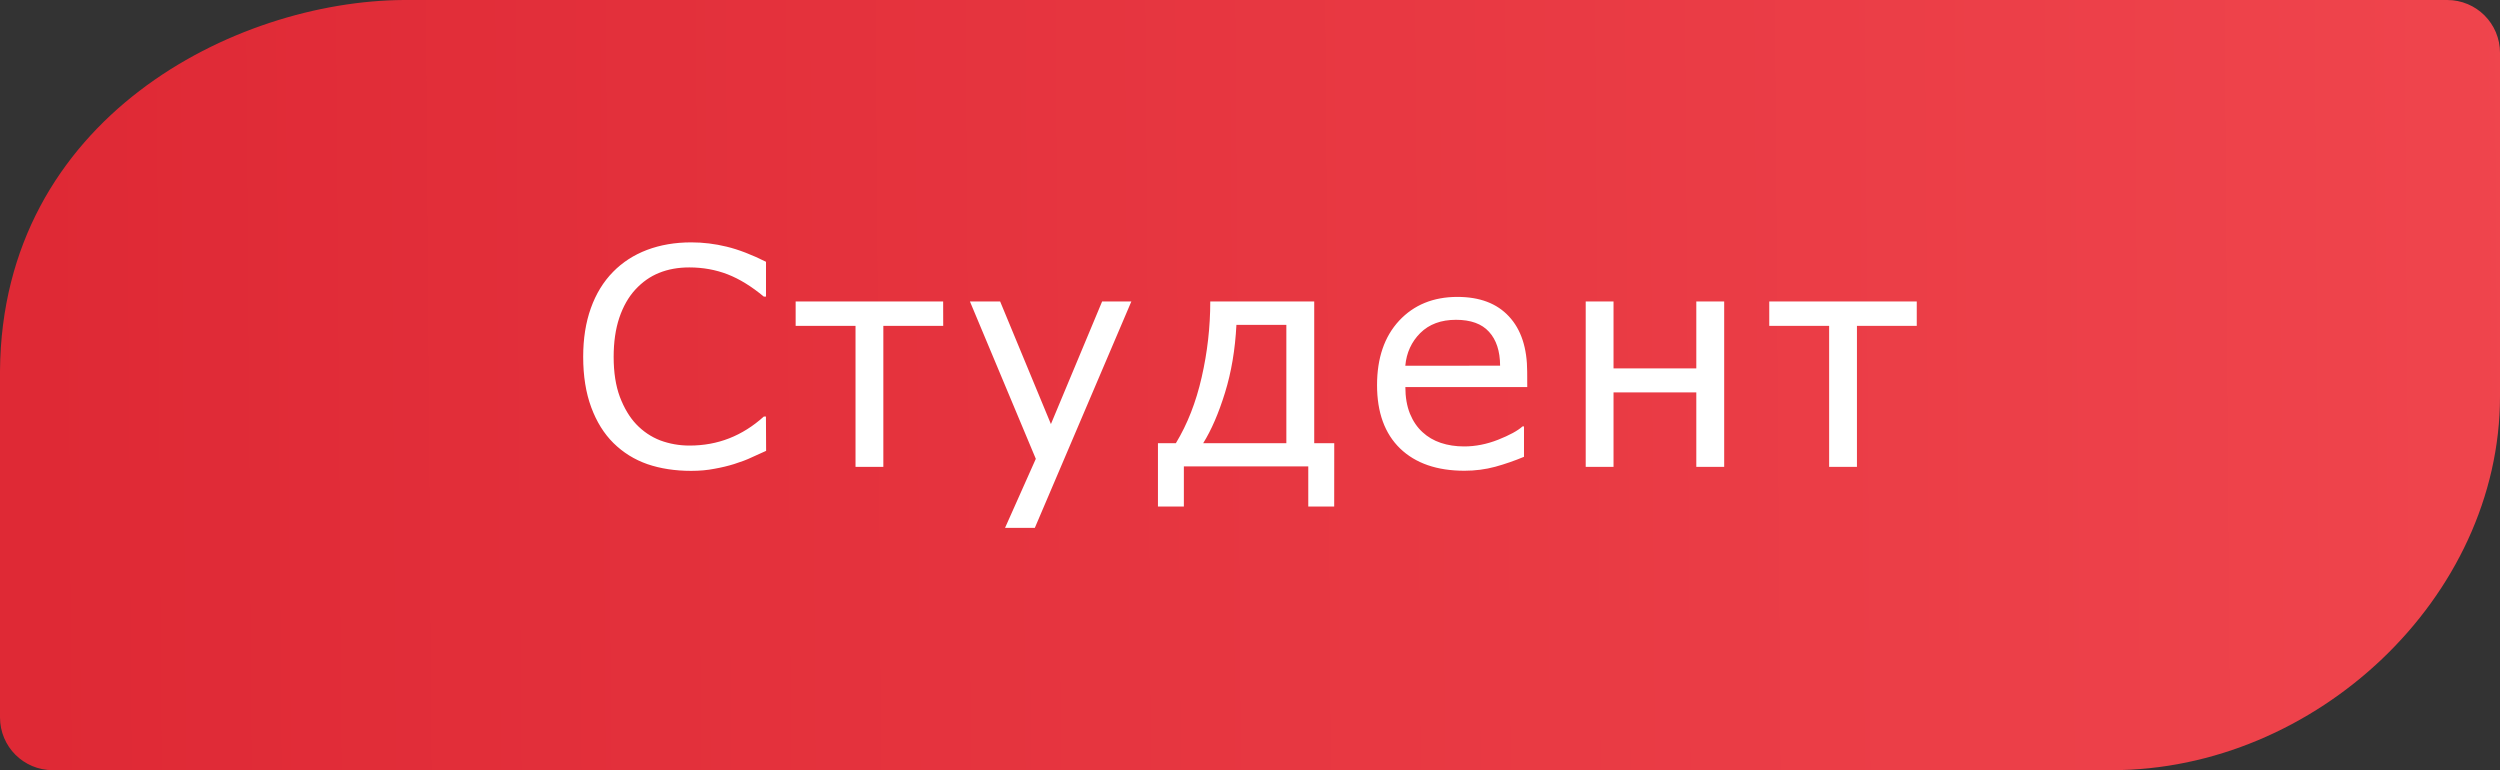
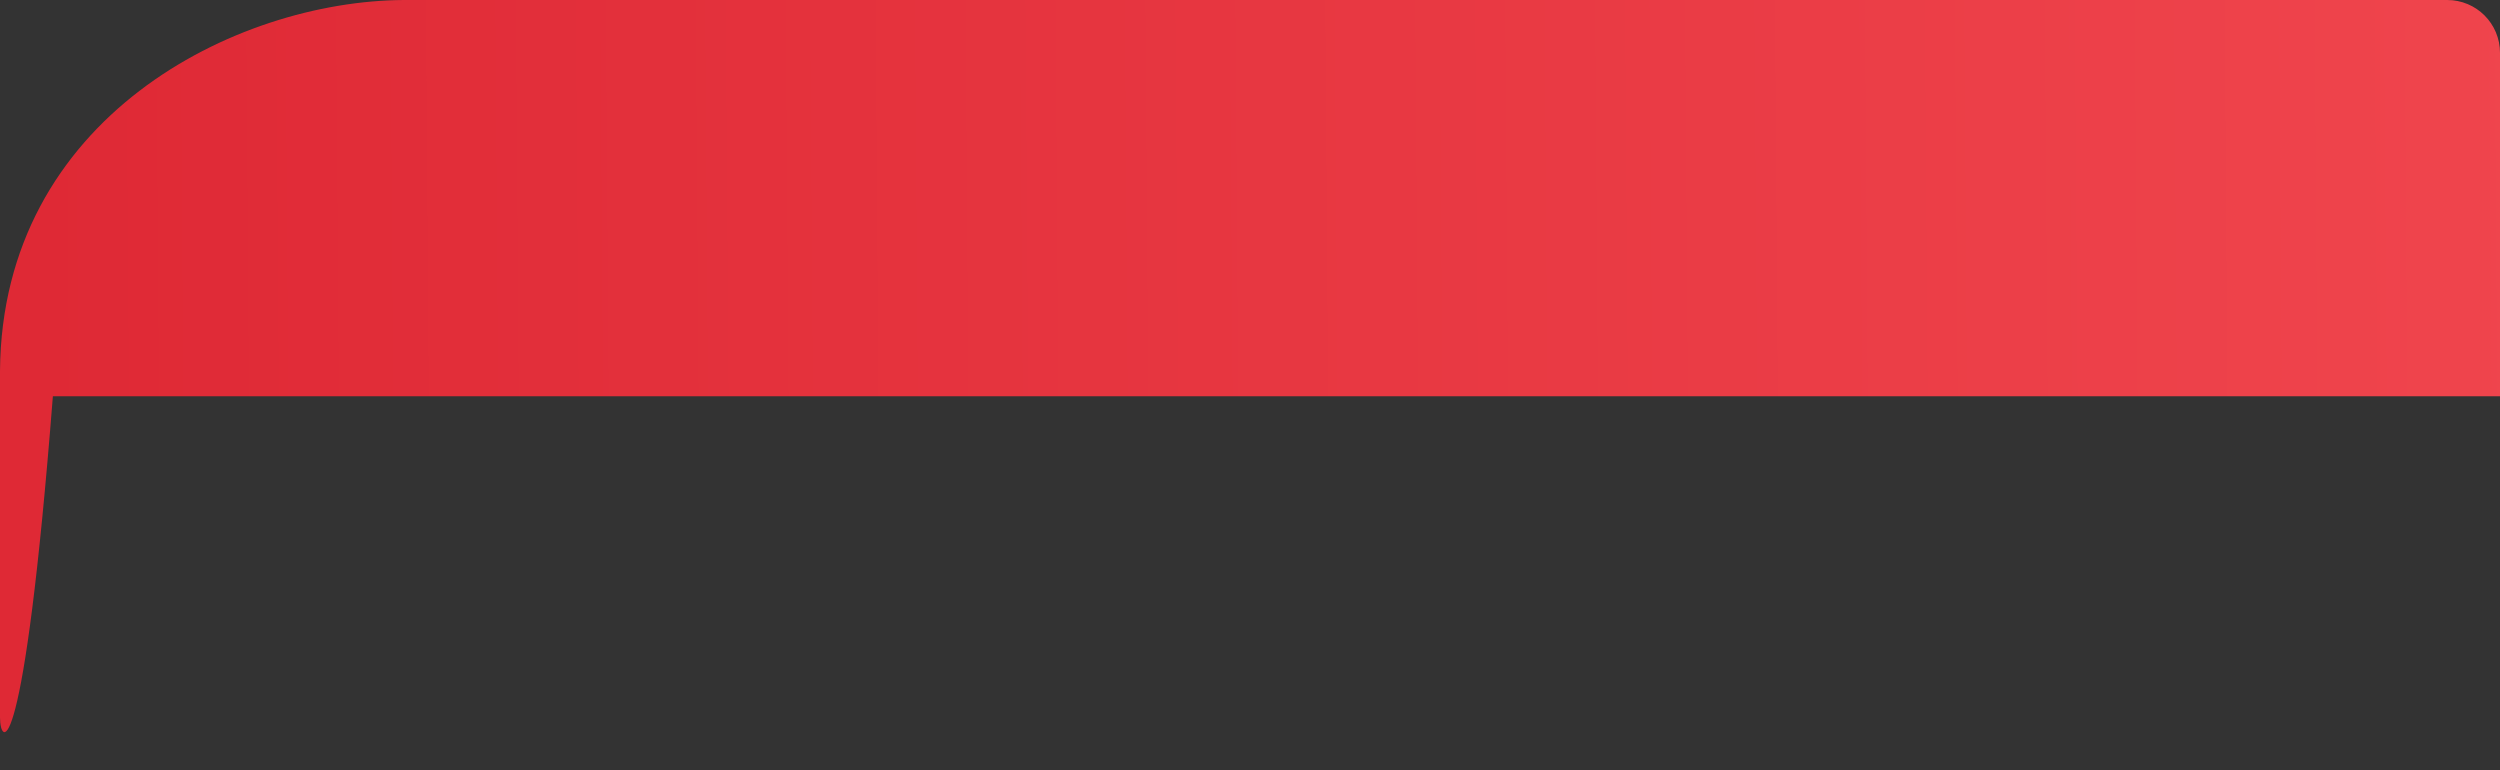
<svg xmlns="http://www.w3.org/2000/svg" width="40.712mm" height="12.543mm" version="1.1" viewBox="0 0 40.712 12.543" id="svg20">
  <rect x="0" y="0" width="40.712" height="12.543" fill="#333333" stroke="none" />
  <defs id="defs2">
    <linearGradient id="linearGradient1661" x1="255.98" x2="449.19" y1="55.281" y2="53.852" gradientTransform="matrix(0.265,0,0,0.265,-67.498,-7.792)" gradientUnits="userSpaceOnUse">
      <stop stop-color="#df2935" offset="0" id="stop1" />
      <stop stop-color="#f44c53" offset="1" id="stop2" />
    </linearGradient>
  </defs>
-   <path d="m 6.572,0 h 33.279 c 0.477,0 0.861,0.384 0.861,0.861 v 5.592 c 0,3.283 -3.007,6.089 -6.323,6.089 H 0.861 C 0.384,12.543 0,12.159 0,11.682 V 6.039 C 0.033,1.921 3.825,0.017 6.574,0 Z" fill="url(#linearGradient1661)" opacity="0.999" id="path2" style="fill:url(#linearGradient1661);stroke-width:0.265" />
+   <path d="m 6.572,0 h 33.279 c 0.477,0 0.861,0.384 0.861,0.861 v 5.592 H 0.861 C 0.384,12.543 0,12.159 0,11.682 V 6.039 C 0.033,1.921 3.825,0.017 6.574,0 Z" fill="url(#linearGradient1661)" opacity="0.999" id="path2" style="fill:url(#linearGradient1661);stroke-width:0.265" />
  <g id="g22">
-     <path d="m 12.476,7.342 q -0.133,0.058 -0.241,0.109 -0.106,0.051 -0.28,0.106 -0.147,0.046 -0.321,0.077 -0.171,0.034 -0.379,0.034 -0.391,0 -0.711,-0.109 Q 10.226,7.448 9.989,7.214 9.758,6.985 9.628,6.633 9.497,6.279 9.497,5.811 q 0,-0.444 0.125,-0.793 0.125,-0.35 0.362,-0.591 0.229,-0.234 0.552,-0.357 0.326,-0.123 0.721,-0.123 0.289,0 0.576,0.07 0.289,0.07 0.641,0.246 v 0.567 h -0.036 q -0.297,-0.248 -0.588,-0.362 -0.292,-0.113 -0.625,-0.113 -0.273,0 -0.492,0.089 -0.217,0.087 -0.388,0.273 -0.166,0.181 -0.26,0.458 -0.092,0.275 -0.092,0.637 0,0.379 0.101,0.651 0.104,0.273 0.265,0.444 0.169,0.178 0.393,0.265 0.227,0.084 0.477,0.084 0.345,0 0.646,-0.118 0.301,-0.118 0.564,-0.355 h 0.034 z m 2.884,-2.035 H 14.385 V 7.603 H 13.932 V 5.307 H 12.957 V 4.909 h 2.402 z m 3.064,-0.398 -1.572,3.687 H 16.367 L 16.868,7.472 15.795,4.909 h 0.492 l 0.827,1.997 0.834,-1.997 z m 3.303,3.34 H 21.305 V 7.595 h -2.026 v 0.654 h -0.422 v -1.032 h 0.292 q 0.282,-0.465 0.42,-1.073 0.14,-0.61 0.14,-1.235 h 1.693 v 2.308 h 0.326 z M 20.948,7.217 V 5.29 h -0.813 q -0.031,0.605 -0.186,1.105 -0.154,0.499 -0.355,0.822 z m 3.923,-0.914 h -1.985 q 0,0.248 0.075,0.434 0.075,0.183 0.205,0.301 0.125,0.116 0.297,0.174 0.174,0.058 0.381,0.058 0.275,0 0.552,-0.109 0.28,-0.111 0.398,-0.217 h 0.024 V 7.439 q -0.229,0.096 -0.468,0.162 -0.239,0.065 -0.502,0.065 -0.67,0 -1.047,-0.362 -0.376,-0.364 -0.376,-1.032 0,-0.661 0.359,-1.049 0.362,-0.388 0.95,-0.388 0.545,0 0.839,0.318 0.297,0.318 0.297,0.904 z M 24.429,5.955 q -0.002,-0.357 -0.181,-0.552 -0.176,-0.195 -0.538,-0.195 -0.364,0 -0.581,0.215 -0.215,0.215 -0.244,0.533 z M 28.078,7.603 H 27.624 V 6.39 H 26.276 V 7.603 H 25.823 V 4.909 h 0.453 v 1.09 h 1.348 V 4.909 H 28.078 Z M 31.214,5.307 H 30.24 V 7.603 H 29.787 V 5.307 H 28.812 V 4.909 h 2.402 z" id="text22" style="font-size:4.939px;line-height:5.574px;font-family:Wingdings;-inkscape-font-specification:'Wingdings, Normal';text-align:center;letter-spacing:0.265px;text-anchor:middle;fill:#ffffff;stroke-width:0.1" aria-label="Студент" />
-   </g>
+     </g>
</svg>